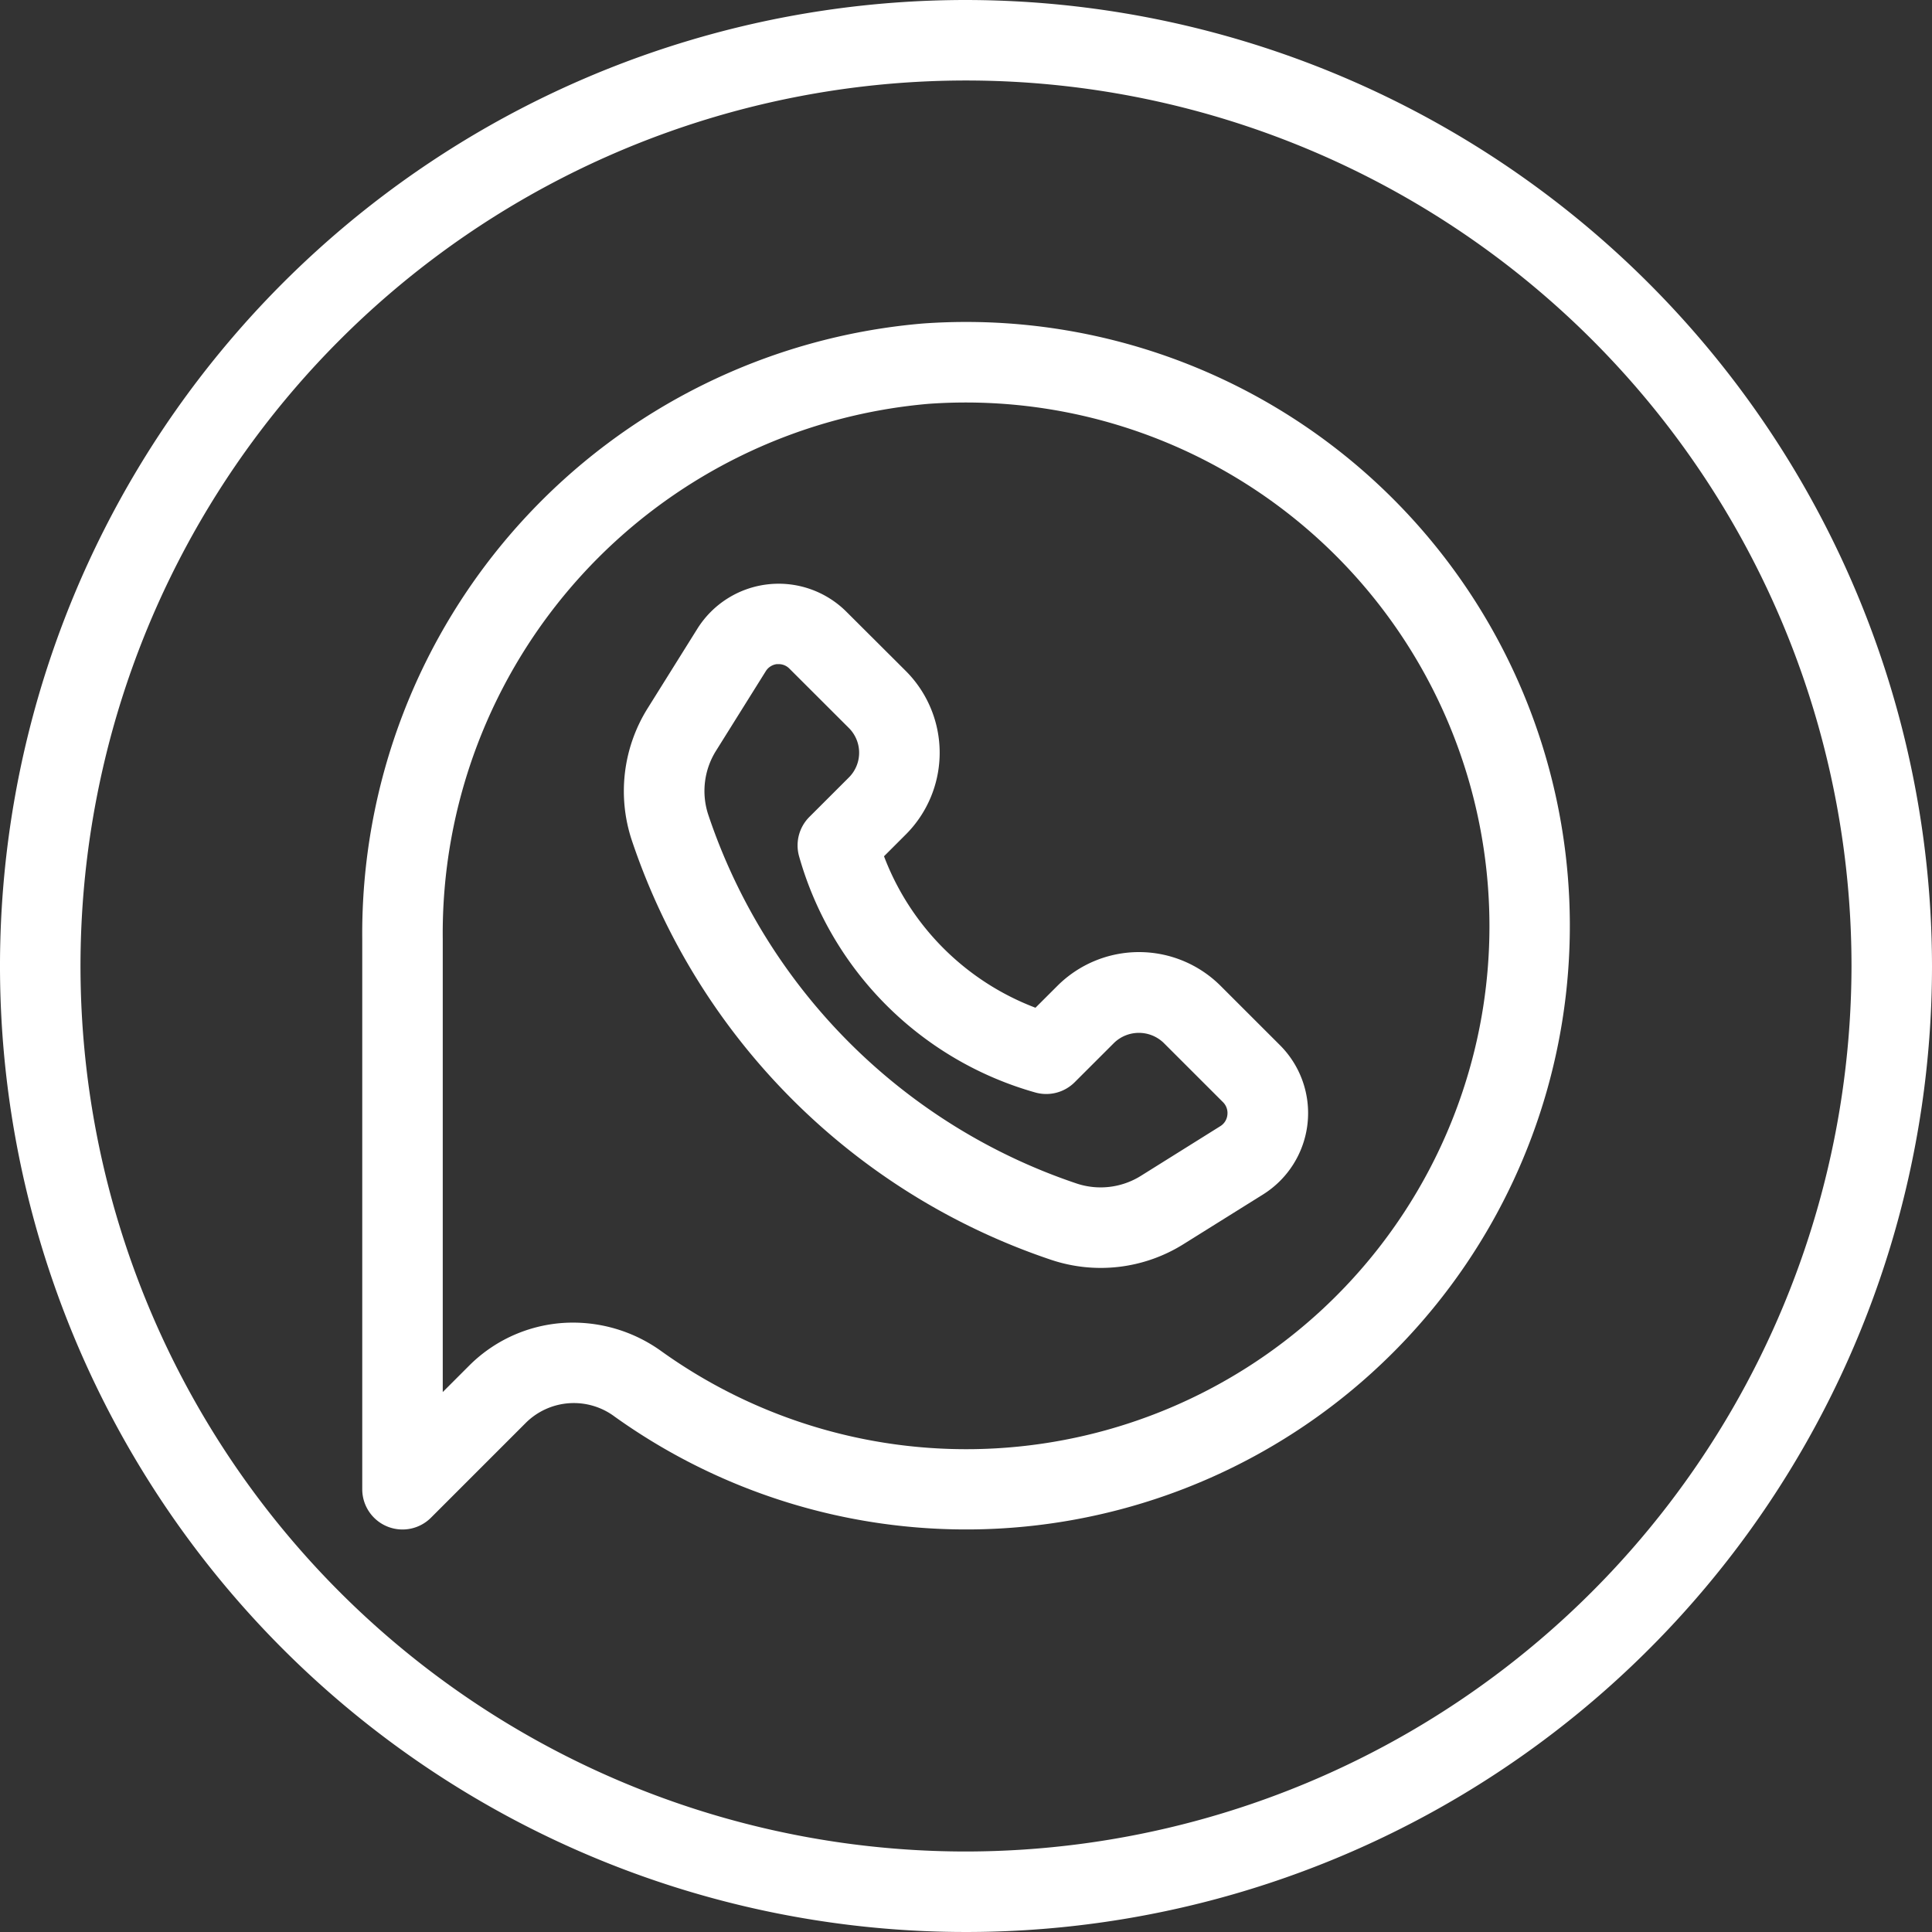
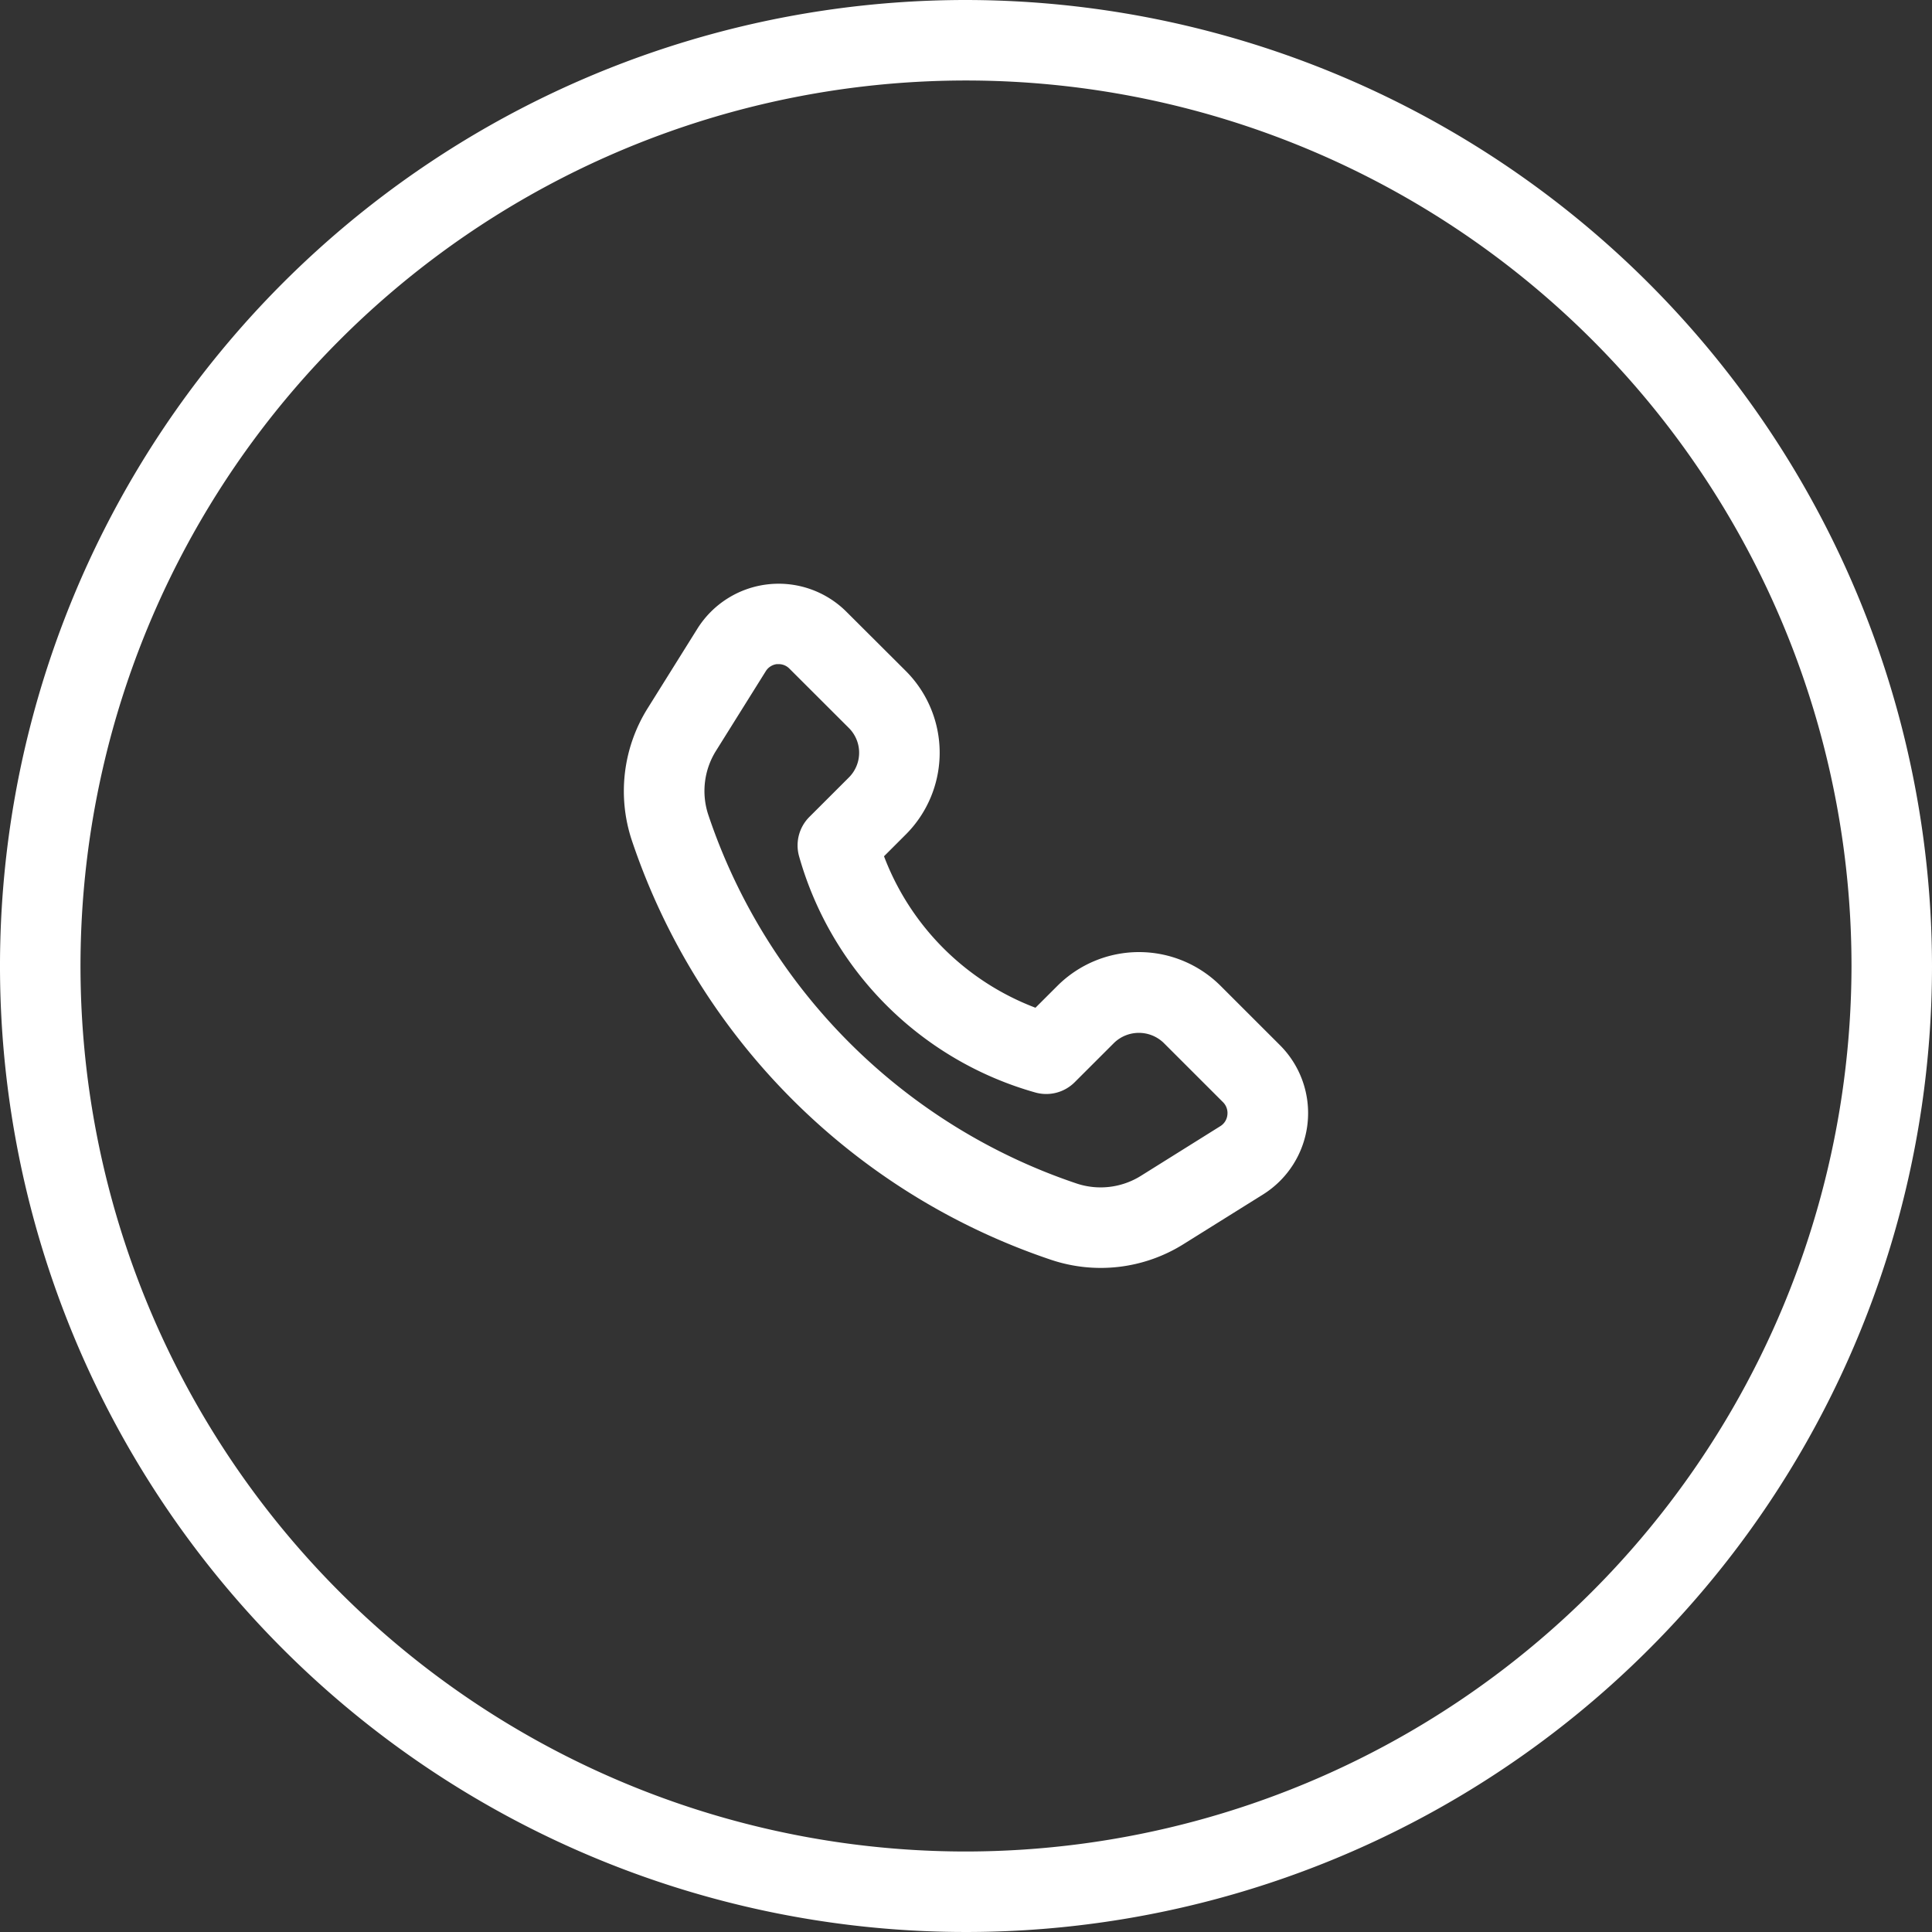
<svg xmlns="http://www.w3.org/2000/svg" data-name="Layer 2" fill="#ffffff" height="48" preserveAspectRatio="xMidYMid meet" version="1" viewBox="1.0 1.0 48.0 48.0" width="48" zoomAndPan="magnify">
  <rect x="1.0" y="1.0" width="48.0" height="48.0" fill="#333333" stroke="none" />
  <g id="change1_1">
-     <path d="M23.933,9.037A15.213,15.213,0,0,0,10,24.333V38a1,1,0,0,0,1.707.707l2.363-2.363a1.694,1.694,0,0,1,2.2-.149A15,15,0,1,0,23.933,9.037ZM37.854,25.986A13,13,0,0,1,17.431,34.57a3.757,3.757,0,0,0-2.191-.71,3.645,3.645,0,0,0-2.584,1.069L12,35.585V24.333a13.208,13.208,0,0,1,12.071-13.3A13.01,13.01,0,0,1,37.854,25.986Z" fill="inherit" />
-   </g>
+     </g>
  <g id="change1_2">
    <path d="M31.325,25.493a2.869,2.869,0,0,0-4.054,0l-.545.544a6.481,6.481,0,0,1-3.763-3.763l.545-.545a2.872,2.872,0,0,0,0-4.055L22.03,16.2a2.383,2.383,0,0,0-3.705.422l-1.233,1.973a3.878,3.878,0,0,0-.392,3.291A16.542,16.542,0,0,0,27.115,32.3a3.876,3.876,0,0,0,3.291-.391l1.974-1.233a2.385,2.385,0,0,0,.422-3.707Zm-.006,3.486-1.973,1.234a1.888,1.888,0,0,1-1.6.19A14.538,14.538,0,0,1,18.6,21.252h0a1.88,1.88,0,0,1,.19-1.6l1.234-1.974A.378.378,0,0,1,20.3,17.5l.045,0a.373.373,0,0,1,.269.113l1.477,1.475a.868.868,0,0,1,0,1.227l-.982.981a1,1,0,0,0-.255.982,8.493,8.493,0,0,0,5.866,5.864,1,1,0,0,0,.981-.255l.981-.98a.887.887,0,0,1,1.226,0l1.477,1.476a.379.379,0,0,1,.109.315A.373.373,0,0,1,31.319,28.979Z" fill="inherit" />
  </g>
  <g id="change1_3">
    <path d="M25,1A24,24,0,1,0,49,25,24.028,24.028,0,0,0,25,1Zm0,46A22,22,0,1,1,47,25,22.025,22.025,0,0,1,25,47Z" fill="inherit" />
  </g>
</svg>